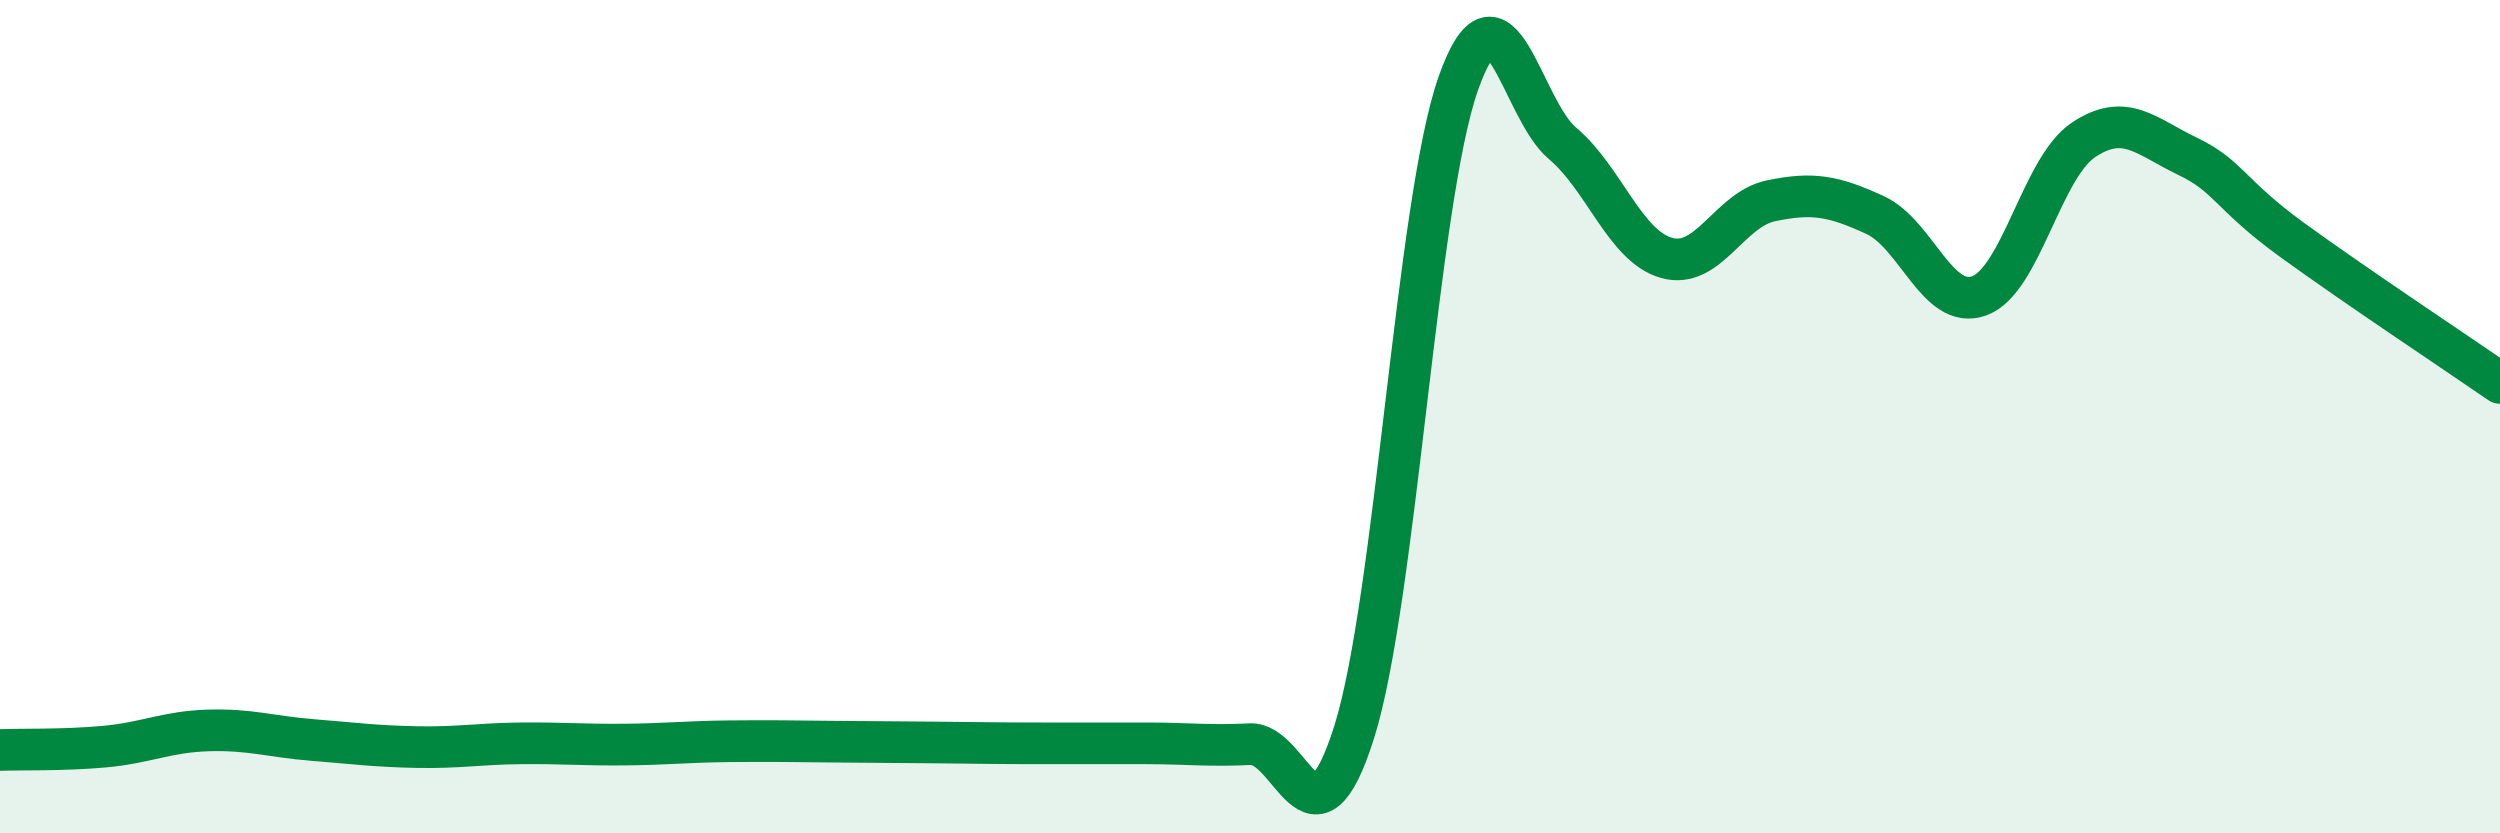
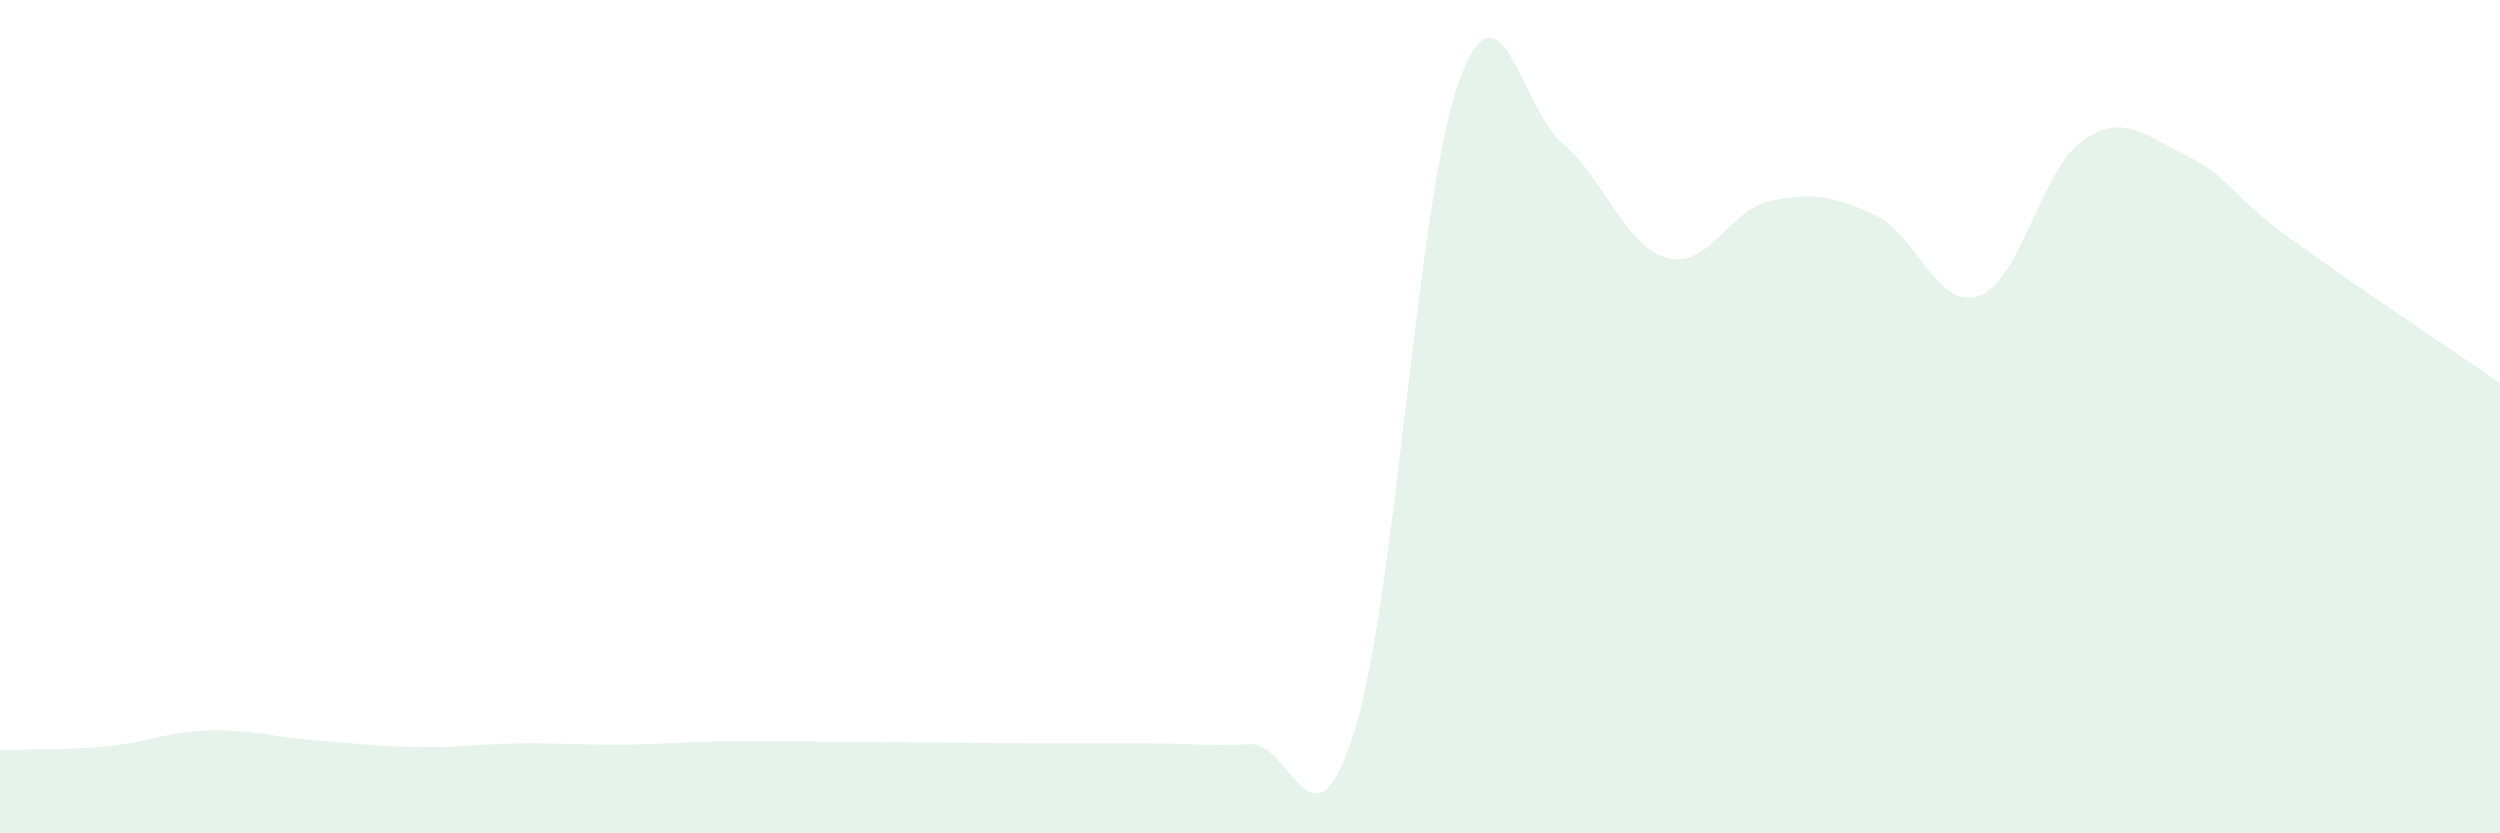
<svg xmlns="http://www.w3.org/2000/svg" width="60" height="20" viewBox="0 0 60 20">
  <path d="M 0,18 C 0.5,17.98 1.5,18.01 2.5,17.92 C 3.5,17.83 4,17.56 5,17.53 C 6,17.5 6.5,17.68 7.5,17.76 C 8.5,17.84 9,17.91 10,17.93 C 11,17.95 11.5,17.85 12.5,17.84 C 13.5,17.83 14,17.88 15,17.87 C 16,17.86 16.5,17.8 17.5,17.79 C 18.5,17.78 19,17.79 20,17.8 C 21,17.81 21.5,17.81 22.5,17.82 C 23.5,17.83 24,17.84 25,17.84 C 26,17.84 26.5,17.84 27.5,17.84 C 28.5,17.84 29,17.91 30,17.86 C 31,17.81 31.5,20.74 32.5,17.57 C 33.5,14.4 34,4.83 35,2 C 36,-0.83 36.5,2.6 37.5,3.44 C 38.5,4.28 39,5.91 40,6.19 C 41,6.47 41.5,5.03 42.5,4.82 C 43.5,4.61 44,4.7 45,5.16 C 46,5.62 46.5,7.46 47.5,7.1 C 48.5,6.74 49,4.03 50,3.36 C 51,2.69 51.5,3.27 52.5,3.75 C 53.5,4.23 53.5,4.66 55,5.75 C 56.5,6.84 59,8.5 60,9.19L60 20L0 20Z" fill="#008740" opacity="0.1" stroke-linecap="round" stroke-linejoin="round" />
-   <path d="M 0,18 C 0.5,17.98 1.5,18.01 2.5,17.92 C 3.5,17.83 4,17.56 5,17.53 C 6,17.5 6.5,17.68 7.5,17.76 C 8.5,17.84 9,17.91 10,17.93 C 11,17.95 11.5,17.85 12.5,17.84 C 13.5,17.83 14,17.88 15,17.87 C 16,17.86 16.5,17.8 17.5,17.79 C 18.5,17.78 19,17.79 20,17.8 C 21,17.81 21.5,17.81 22.5,17.82 C 23.5,17.83 24,17.84 25,17.84 C 26,17.84 26.5,17.84 27.5,17.84 C 28.5,17.84 29,17.91 30,17.86 C 31,17.81 31.5,20.74 32.5,17.57 C 33.5,14.4 34,4.83 35,2 C 36,-0.83 36.5,2.6 37.5,3.44 C 38.5,4.28 39,5.91 40,6.19 C 41,6.47 41.5,5.03 42.5,4.82 C 43.5,4.61 44,4.7 45,5.16 C 46,5.62 46.5,7.46 47.5,7.1 C 48.5,6.74 49,4.03 50,3.36 C 51,2.69 51.5,3.27 52.5,3.75 C 53.5,4.23 53.5,4.66 55,5.75 C 56.5,6.84 59,8.5 60,9.19" stroke="#008740" stroke-width="1" fill="none" stroke-linecap="round" stroke-linejoin="round" />
</svg>